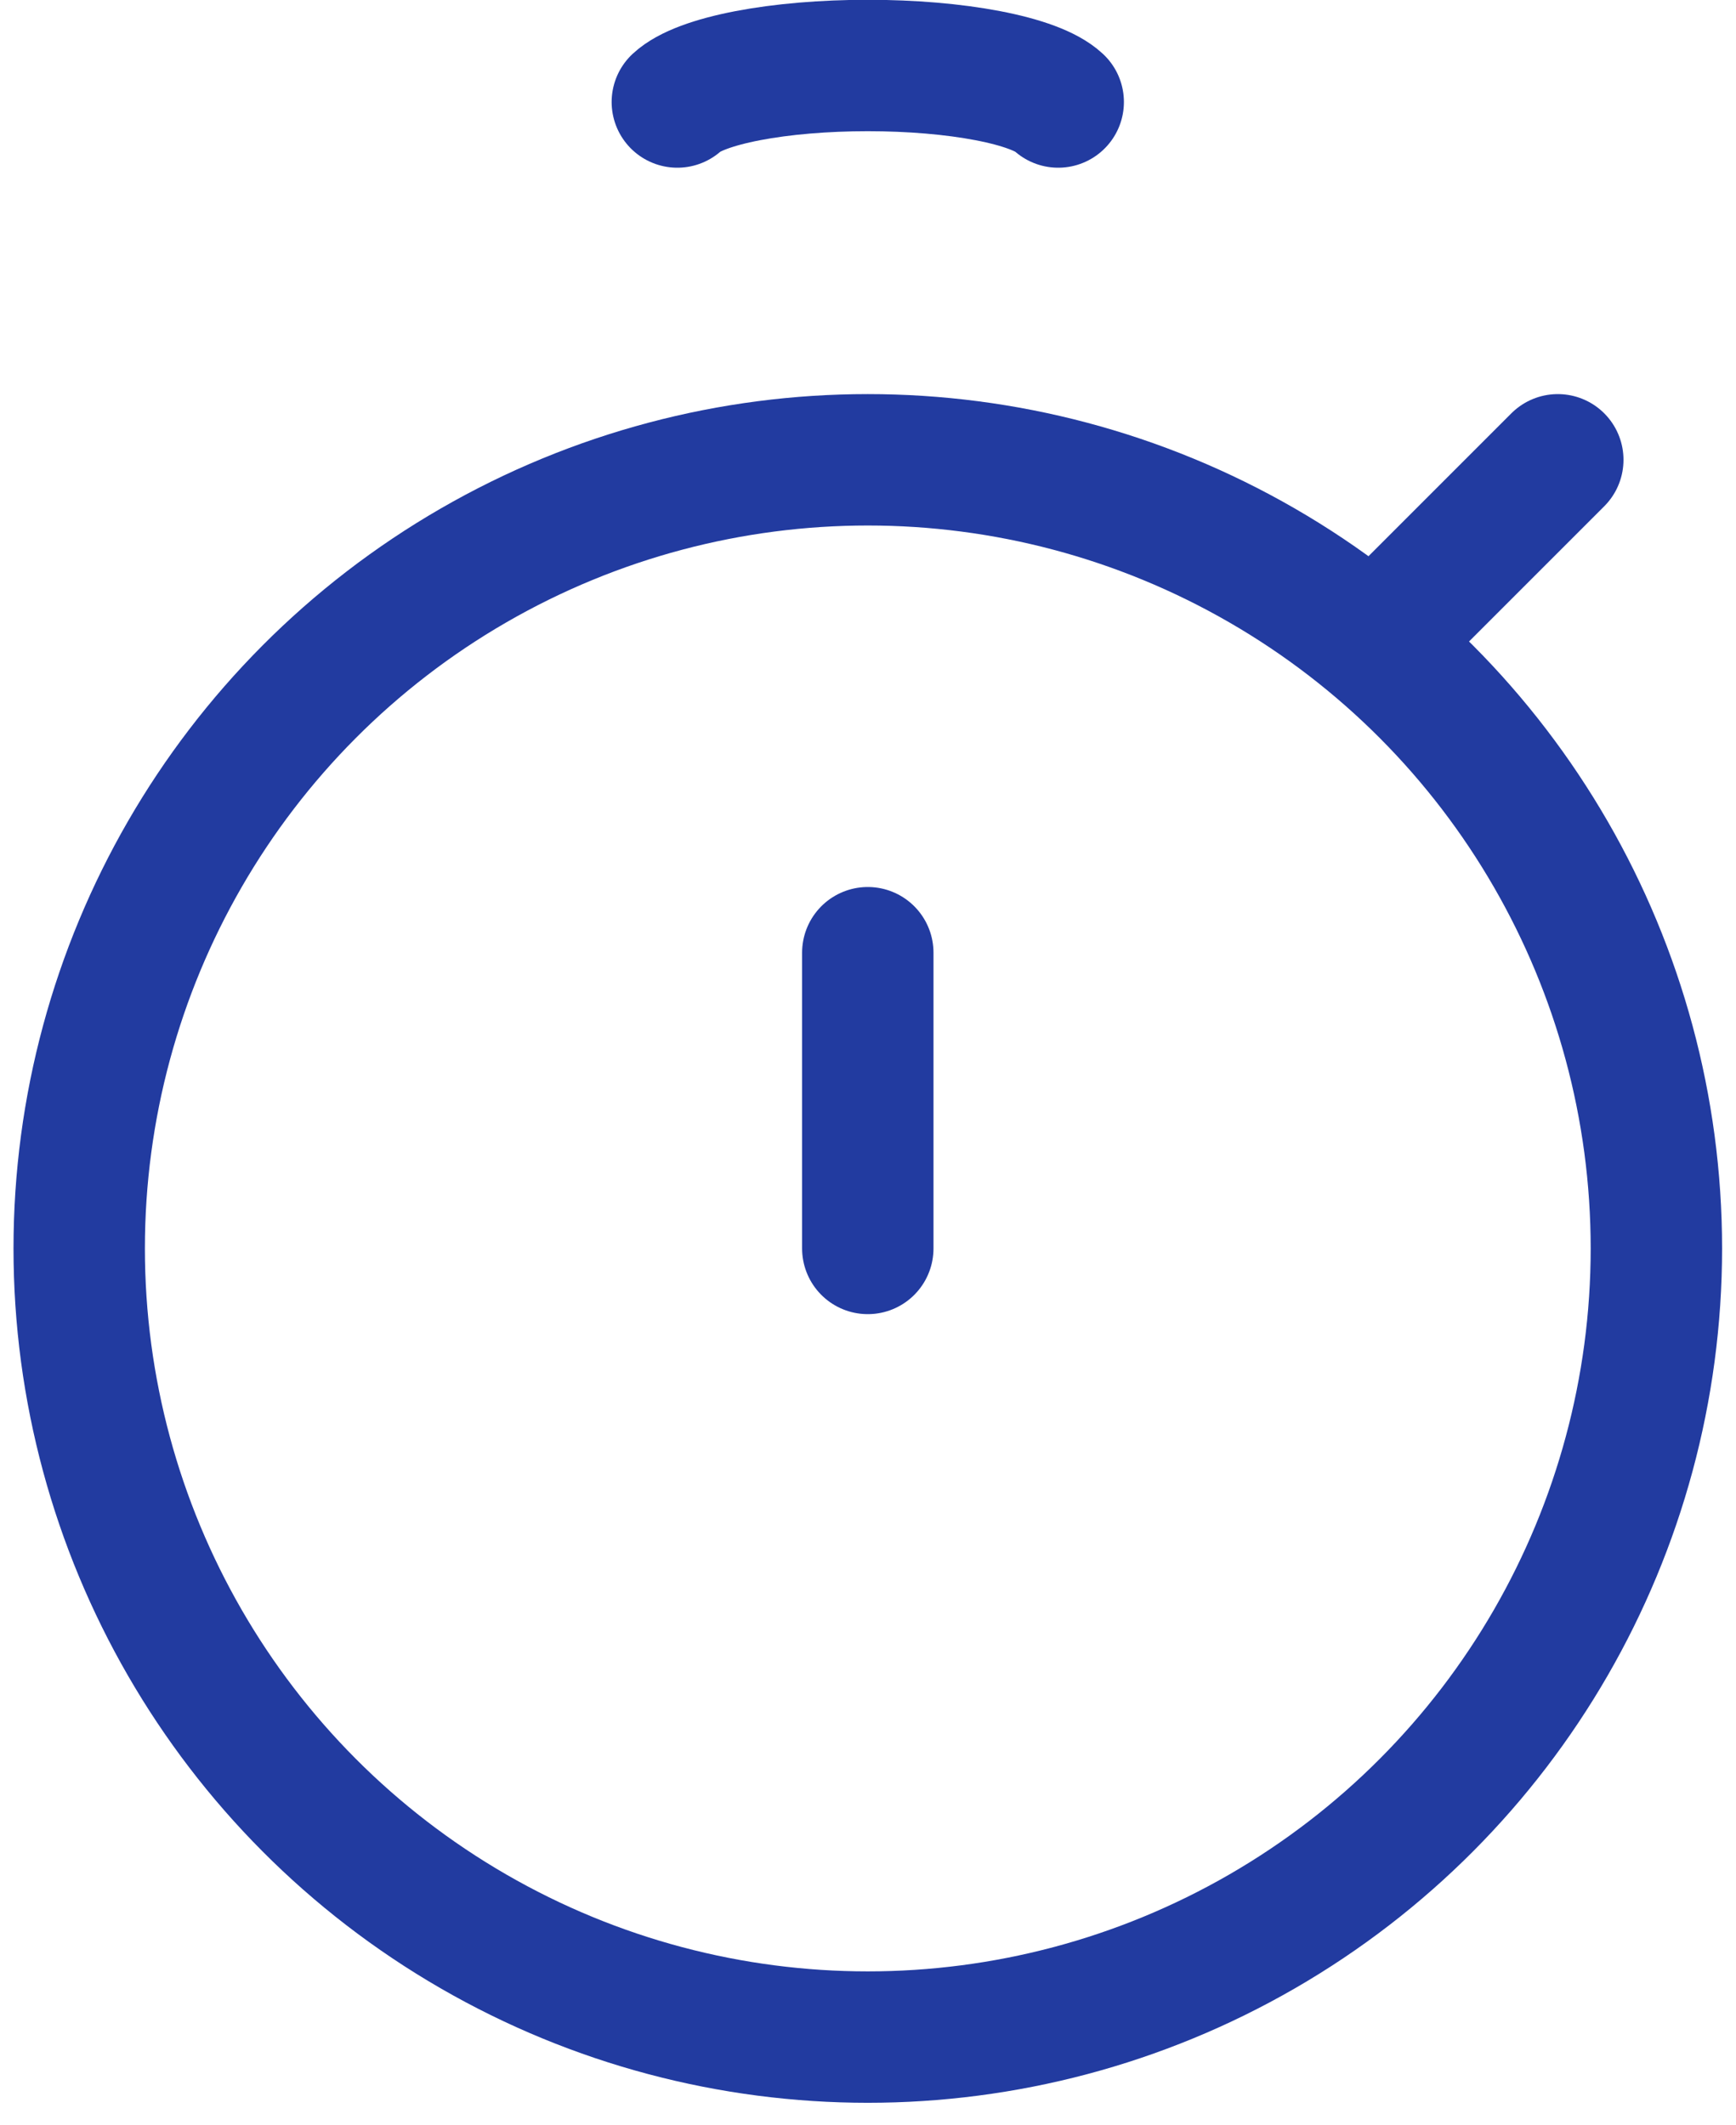
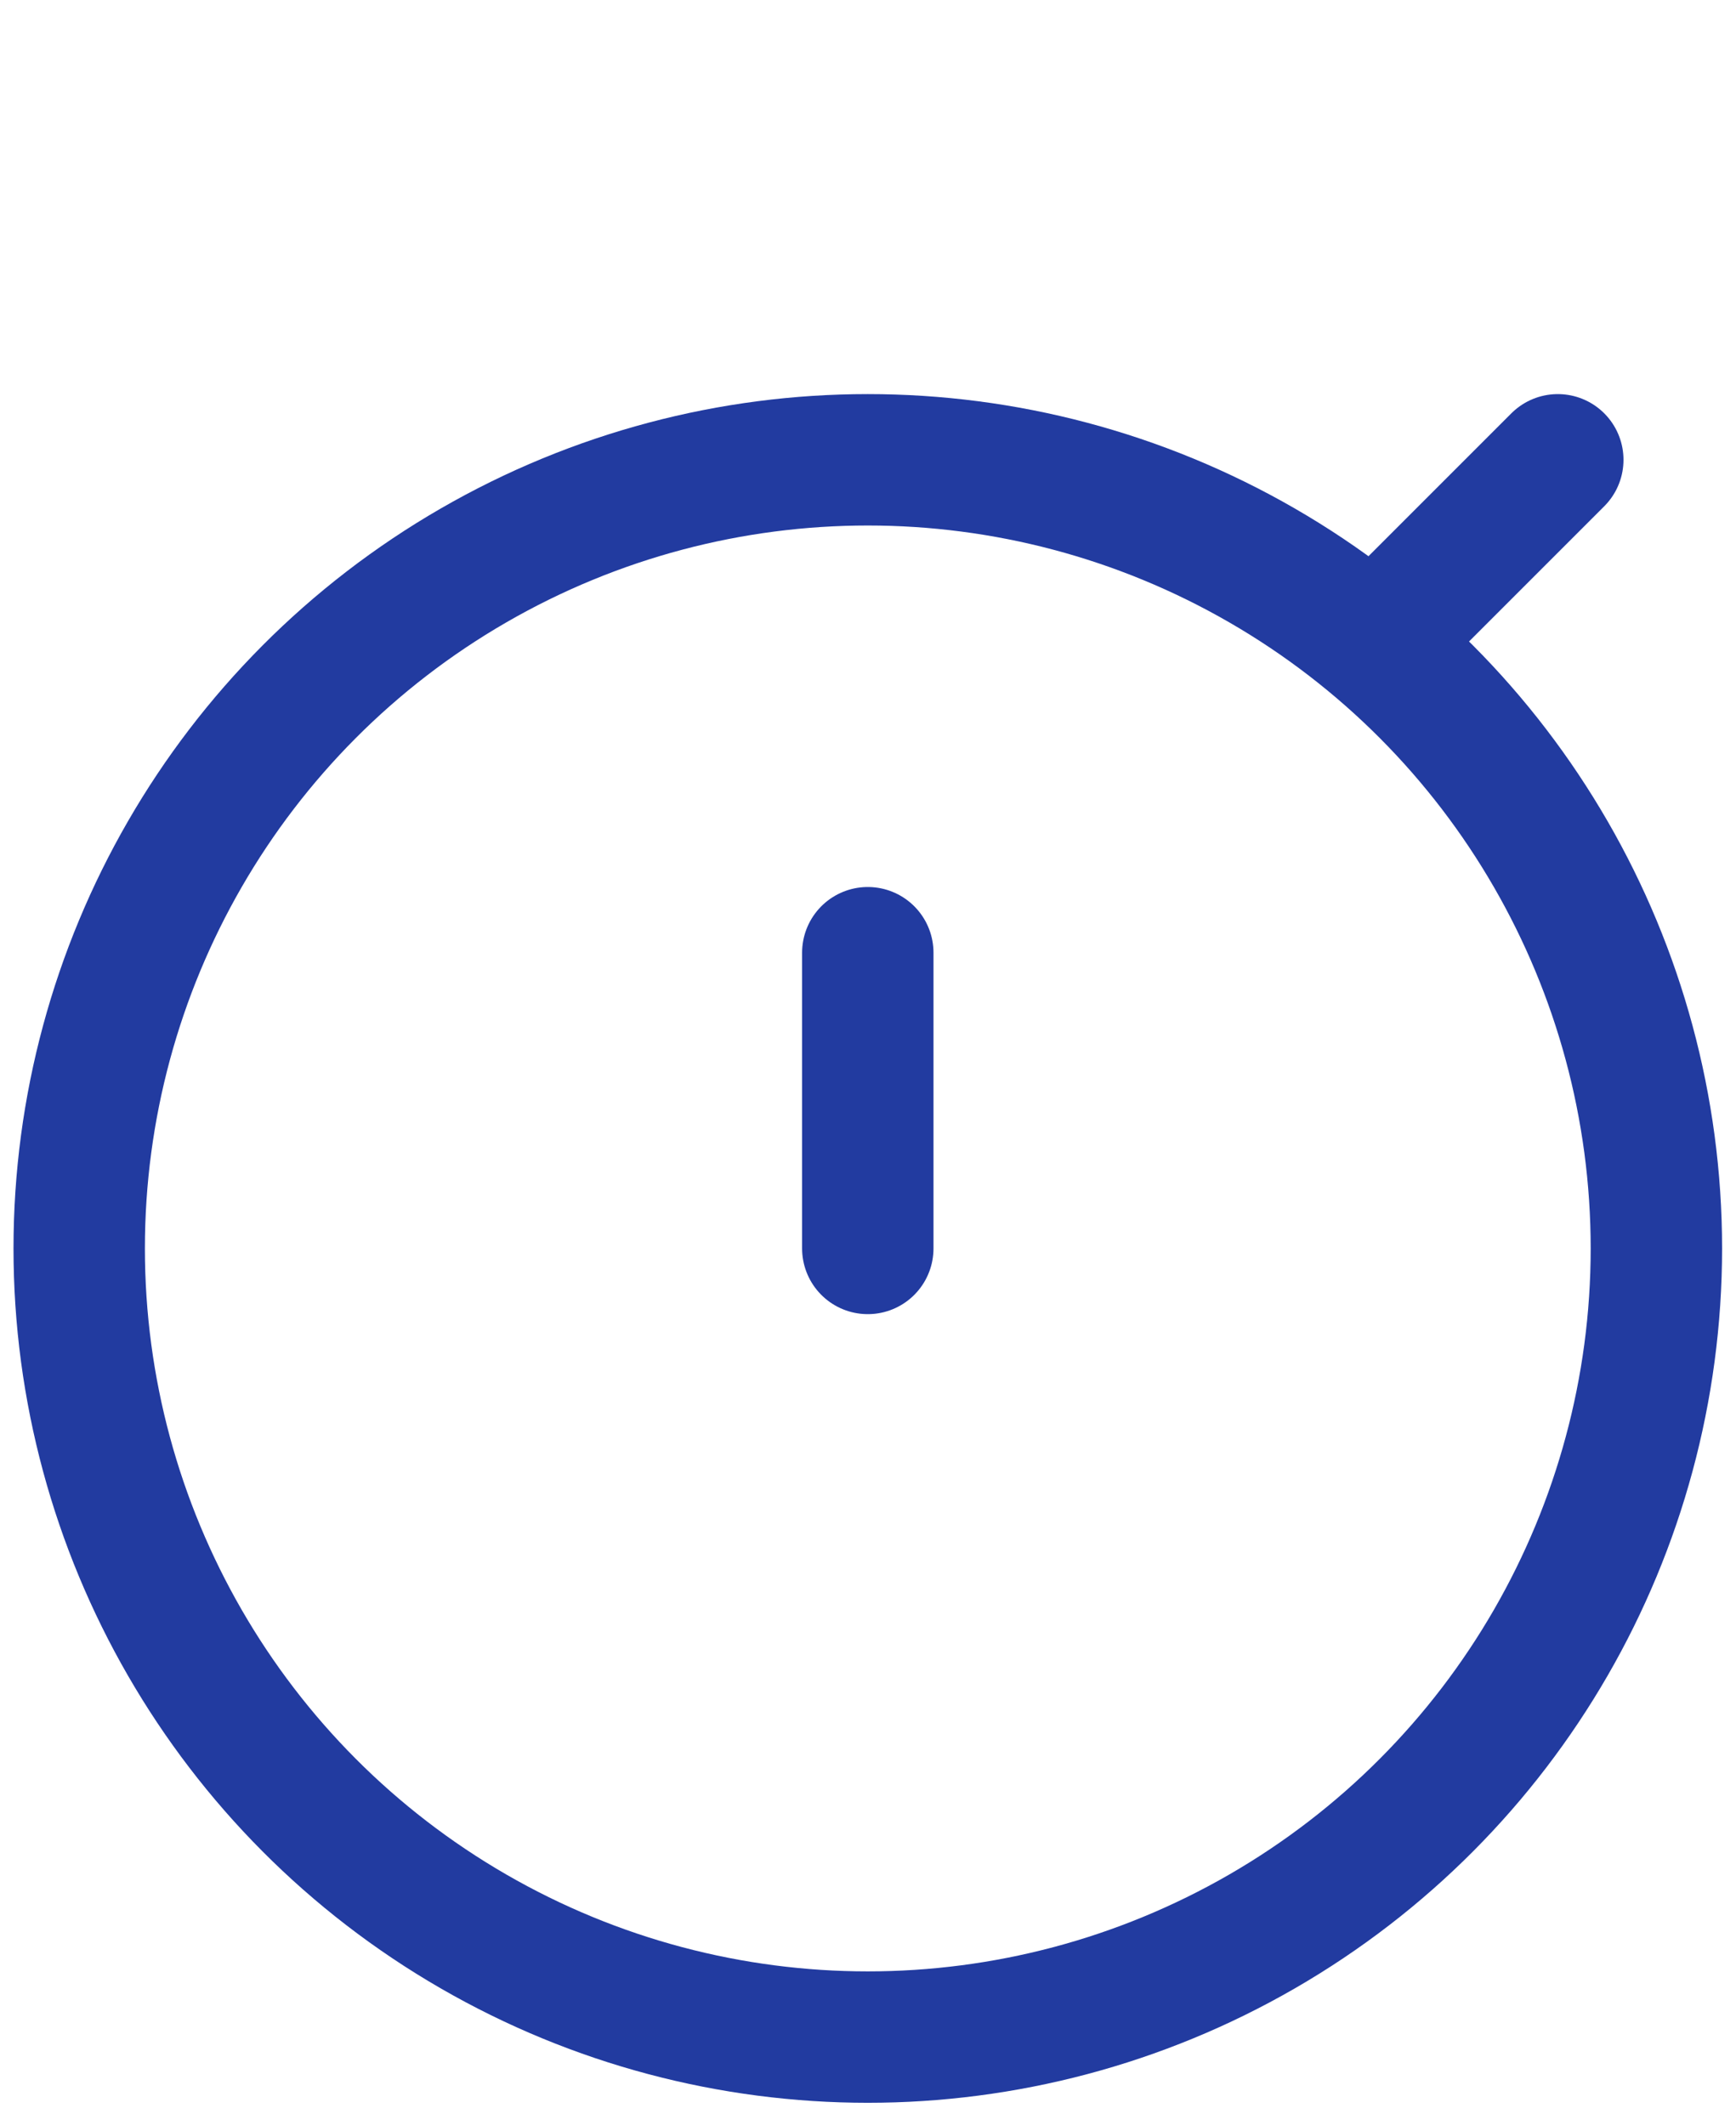
<svg xmlns="http://www.w3.org/2000/svg" width="58" height="71" viewBox="0 0 58 71" fill="none">
  <circle cx="28.993" cy="41.708" r="26.347" stroke="#223BA0" stroke-width="4.39" />
  <path d="M28.993 41.708L28.993 31.828" stroke="#223BA0" stroke-width="4.39" stroke-linecap="round" />
  <path d="M47.106 20.301L52.046 15.361" stroke="#223BA0" stroke-width="4.39" stroke-linecap="round" />
-   <path d="M22.63 3.408C23.006 3.058 23.833 2.749 24.983 2.528C26.133 2.307 27.543 2.188 28.993 2.188C30.443 2.188 31.852 2.307 33.002 2.528C34.153 2.749 34.98 3.058 35.355 3.408" stroke="#223BA0" stroke-width="4.39" stroke-linecap="round" />
</svg>